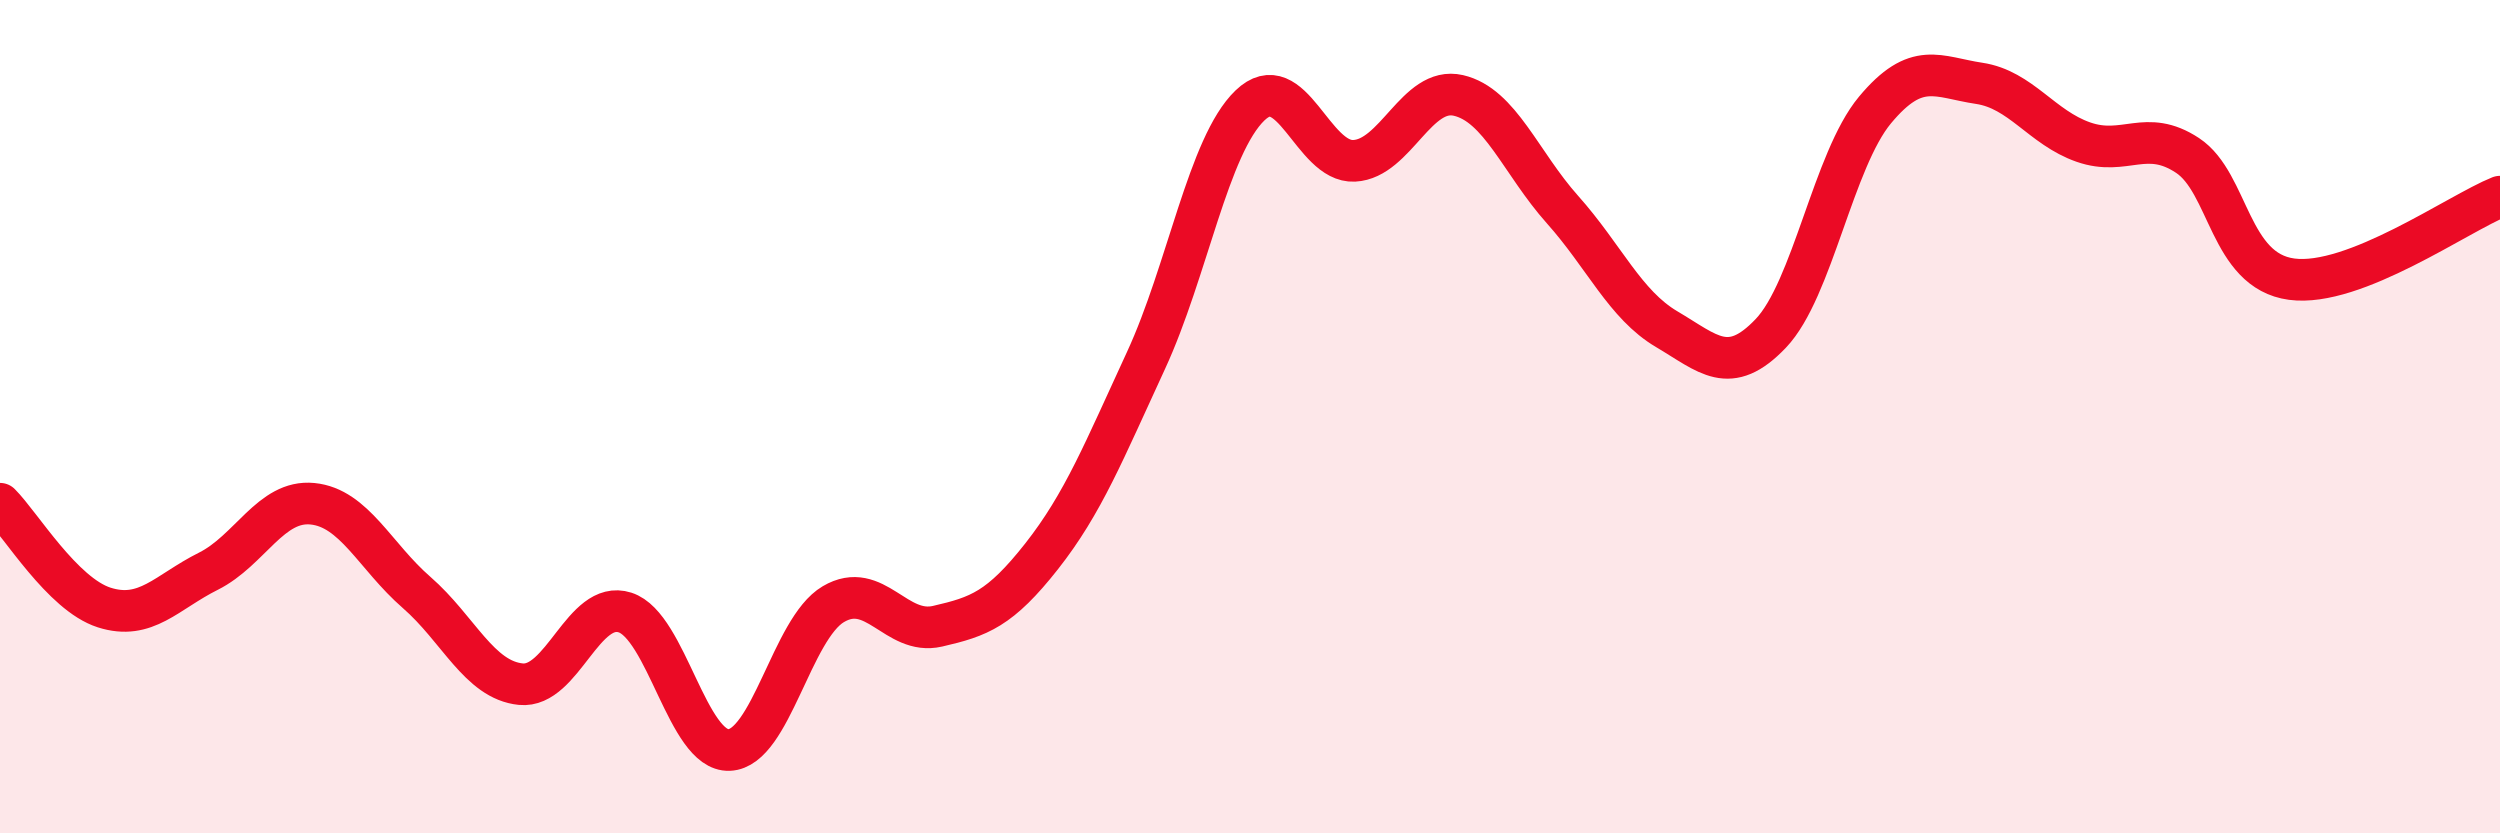
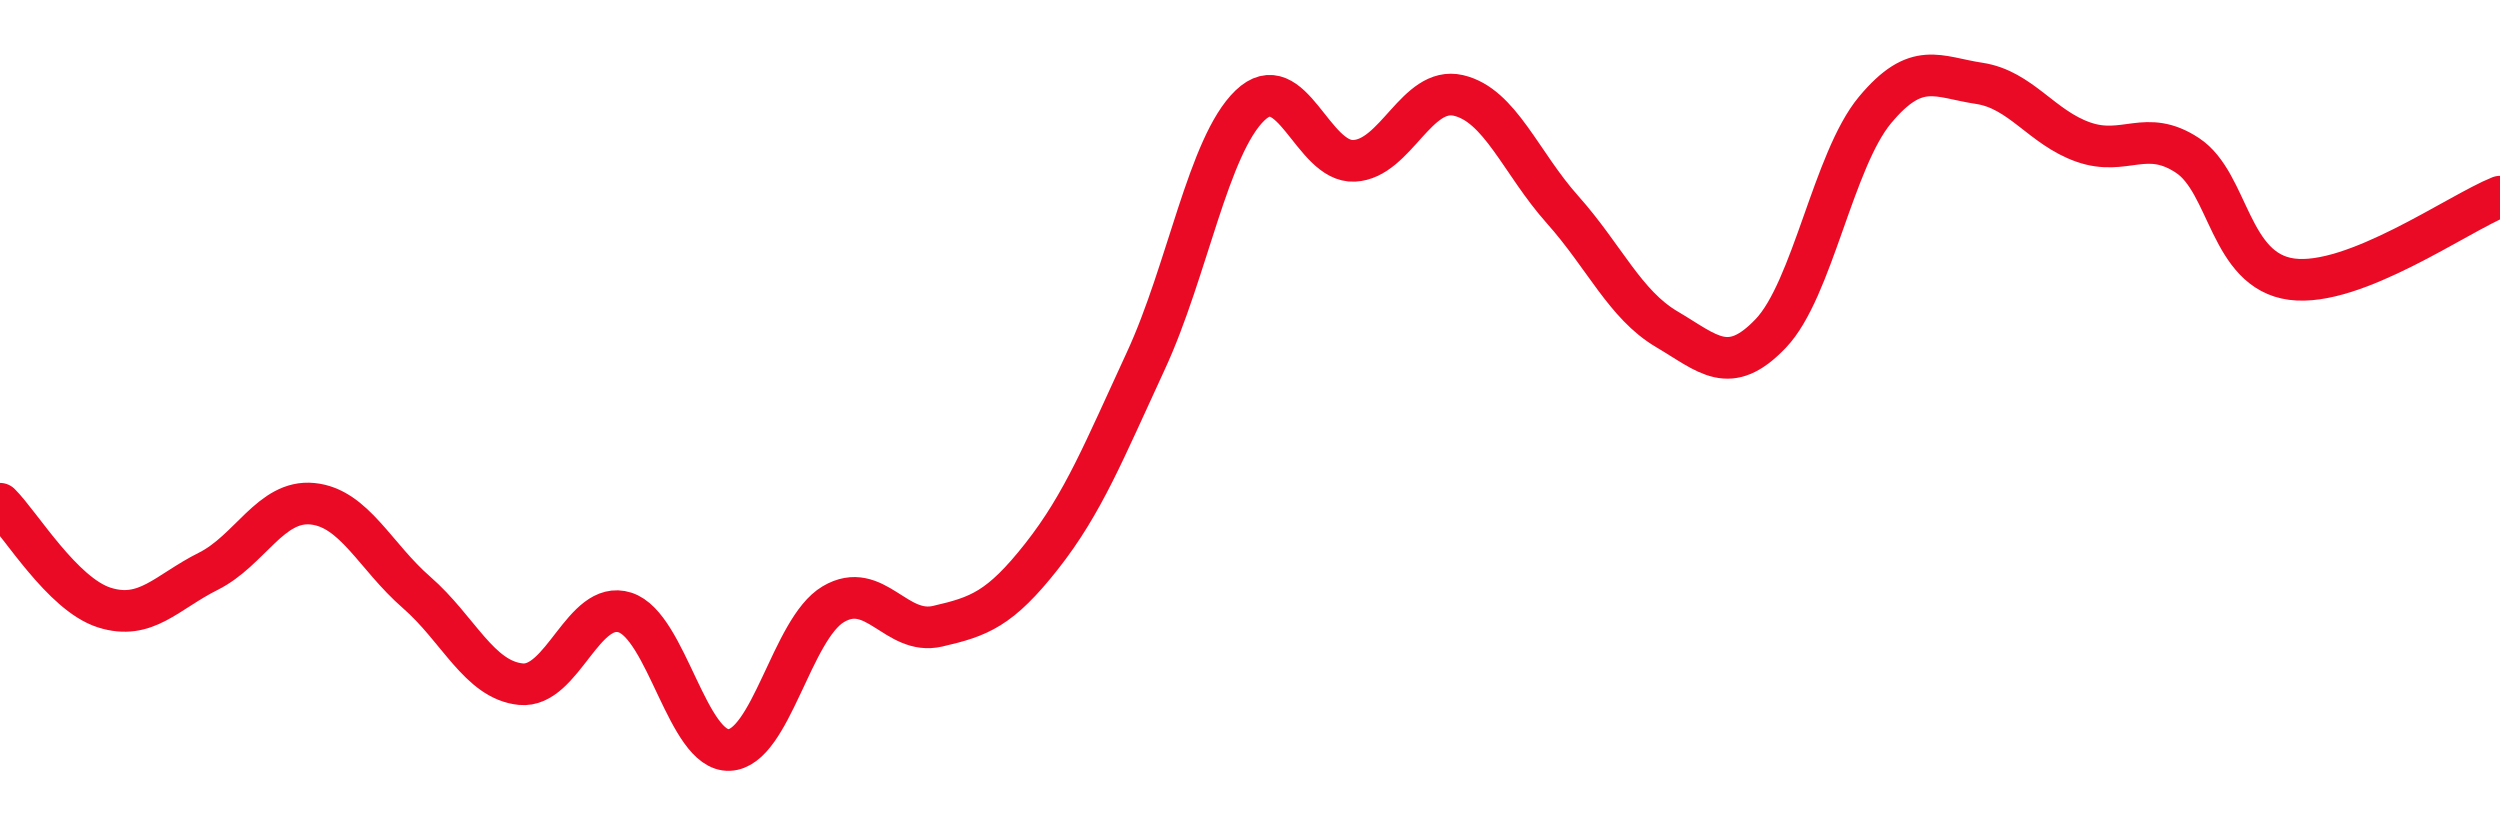
<svg xmlns="http://www.w3.org/2000/svg" width="60" height="20" viewBox="0 0 60 20">
-   <path d="M 0,12.09 C 0.5,12.59 1.5,14.26 2.5,14.58 C 3.5,14.9 4,14.21 5,13.71 C 6,13.21 6.5,11.99 7.5,12.09 C 8.5,12.19 9,13.35 10,14.22 C 11,15.09 11.5,16.32 12.5,16.42 C 13.5,16.52 14,14.38 15,14.7 C 16,15.02 16.5,18.04 17.5,18 C 18.5,17.96 19,15.09 20,14.5 C 21,13.91 21.5,15.26 22.5,15.03 C 23.5,14.8 24,14.62 25,13.35 C 26,12.08 26.5,10.82 27.5,8.66 C 28.5,6.5 29,3.49 30,2.53 C 31,1.57 31.5,3.91 32.5,3.86 C 33.5,3.81 34,2.06 35,2.29 C 36,2.52 36.5,3.91 37.5,5.03 C 38.5,6.15 39,7.31 40,7.9 C 41,8.49 41.5,9.05 42.5,8 C 43.5,6.95 44,3.84 45,2.64 C 46,1.44 46.5,1.85 47.5,2 C 48.5,2.15 49,3.06 50,3.41 C 51,3.76 51.5,3.07 52.5,3.73 C 53.5,4.39 53.5,6.5 55,6.7 C 56.5,6.9 59,5.12 60,4.72L60 20L0 20Z" fill="#EB0A25" opacity="0.1" stroke-linecap="round" stroke-linejoin="round" />
  <path d="M 0,12.09 C 0.5,12.59 1.5,14.26 2.5,14.58 C 3.5,14.9 4,14.21 5,13.71 C 6,13.21 6.5,11.99 7.5,12.09 C 8.5,12.19 9,13.35 10,14.22 C 11,15.09 11.5,16.32 12.5,16.42 C 13.5,16.52 14,14.38 15,14.7 C 16,15.02 16.5,18.04 17.5,18 C 18.5,17.96 19,15.09 20,14.5 C 21,13.91 21.5,15.26 22.5,15.03 C 23.5,14.8 24,14.62 25,13.35 C 26,12.08 26.5,10.82 27.5,8.66 C 28.5,6.5 29,3.49 30,2.53 C 31,1.57 31.5,3.91 32.5,3.86 C 33.5,3.81 34,2.06 35,2.29 C 36,2.52 36.5,3.91 37.5,5.03 C 38.5,6.15 39,7.31 40,7.9 C 41,8.49 41.5,9.05 42.5,8 C 43.5,6.95 44,3.84 45,2.64 C 46,1.44 46.5,1.85 47.5,2 C 48.5,2.15 49,3.06 50,3.41 C 51,3.76 51.5,3.07 52.5,3.73 C 53.5,4.39 53.5,6.5 55,6.7 C 56.5,6.9 59,5.12 60,4.72" stroke="#EB0A25" stroke-width="1" fill="none" stroke-linecap="round" stroke-linejoin="round" />
</svg>